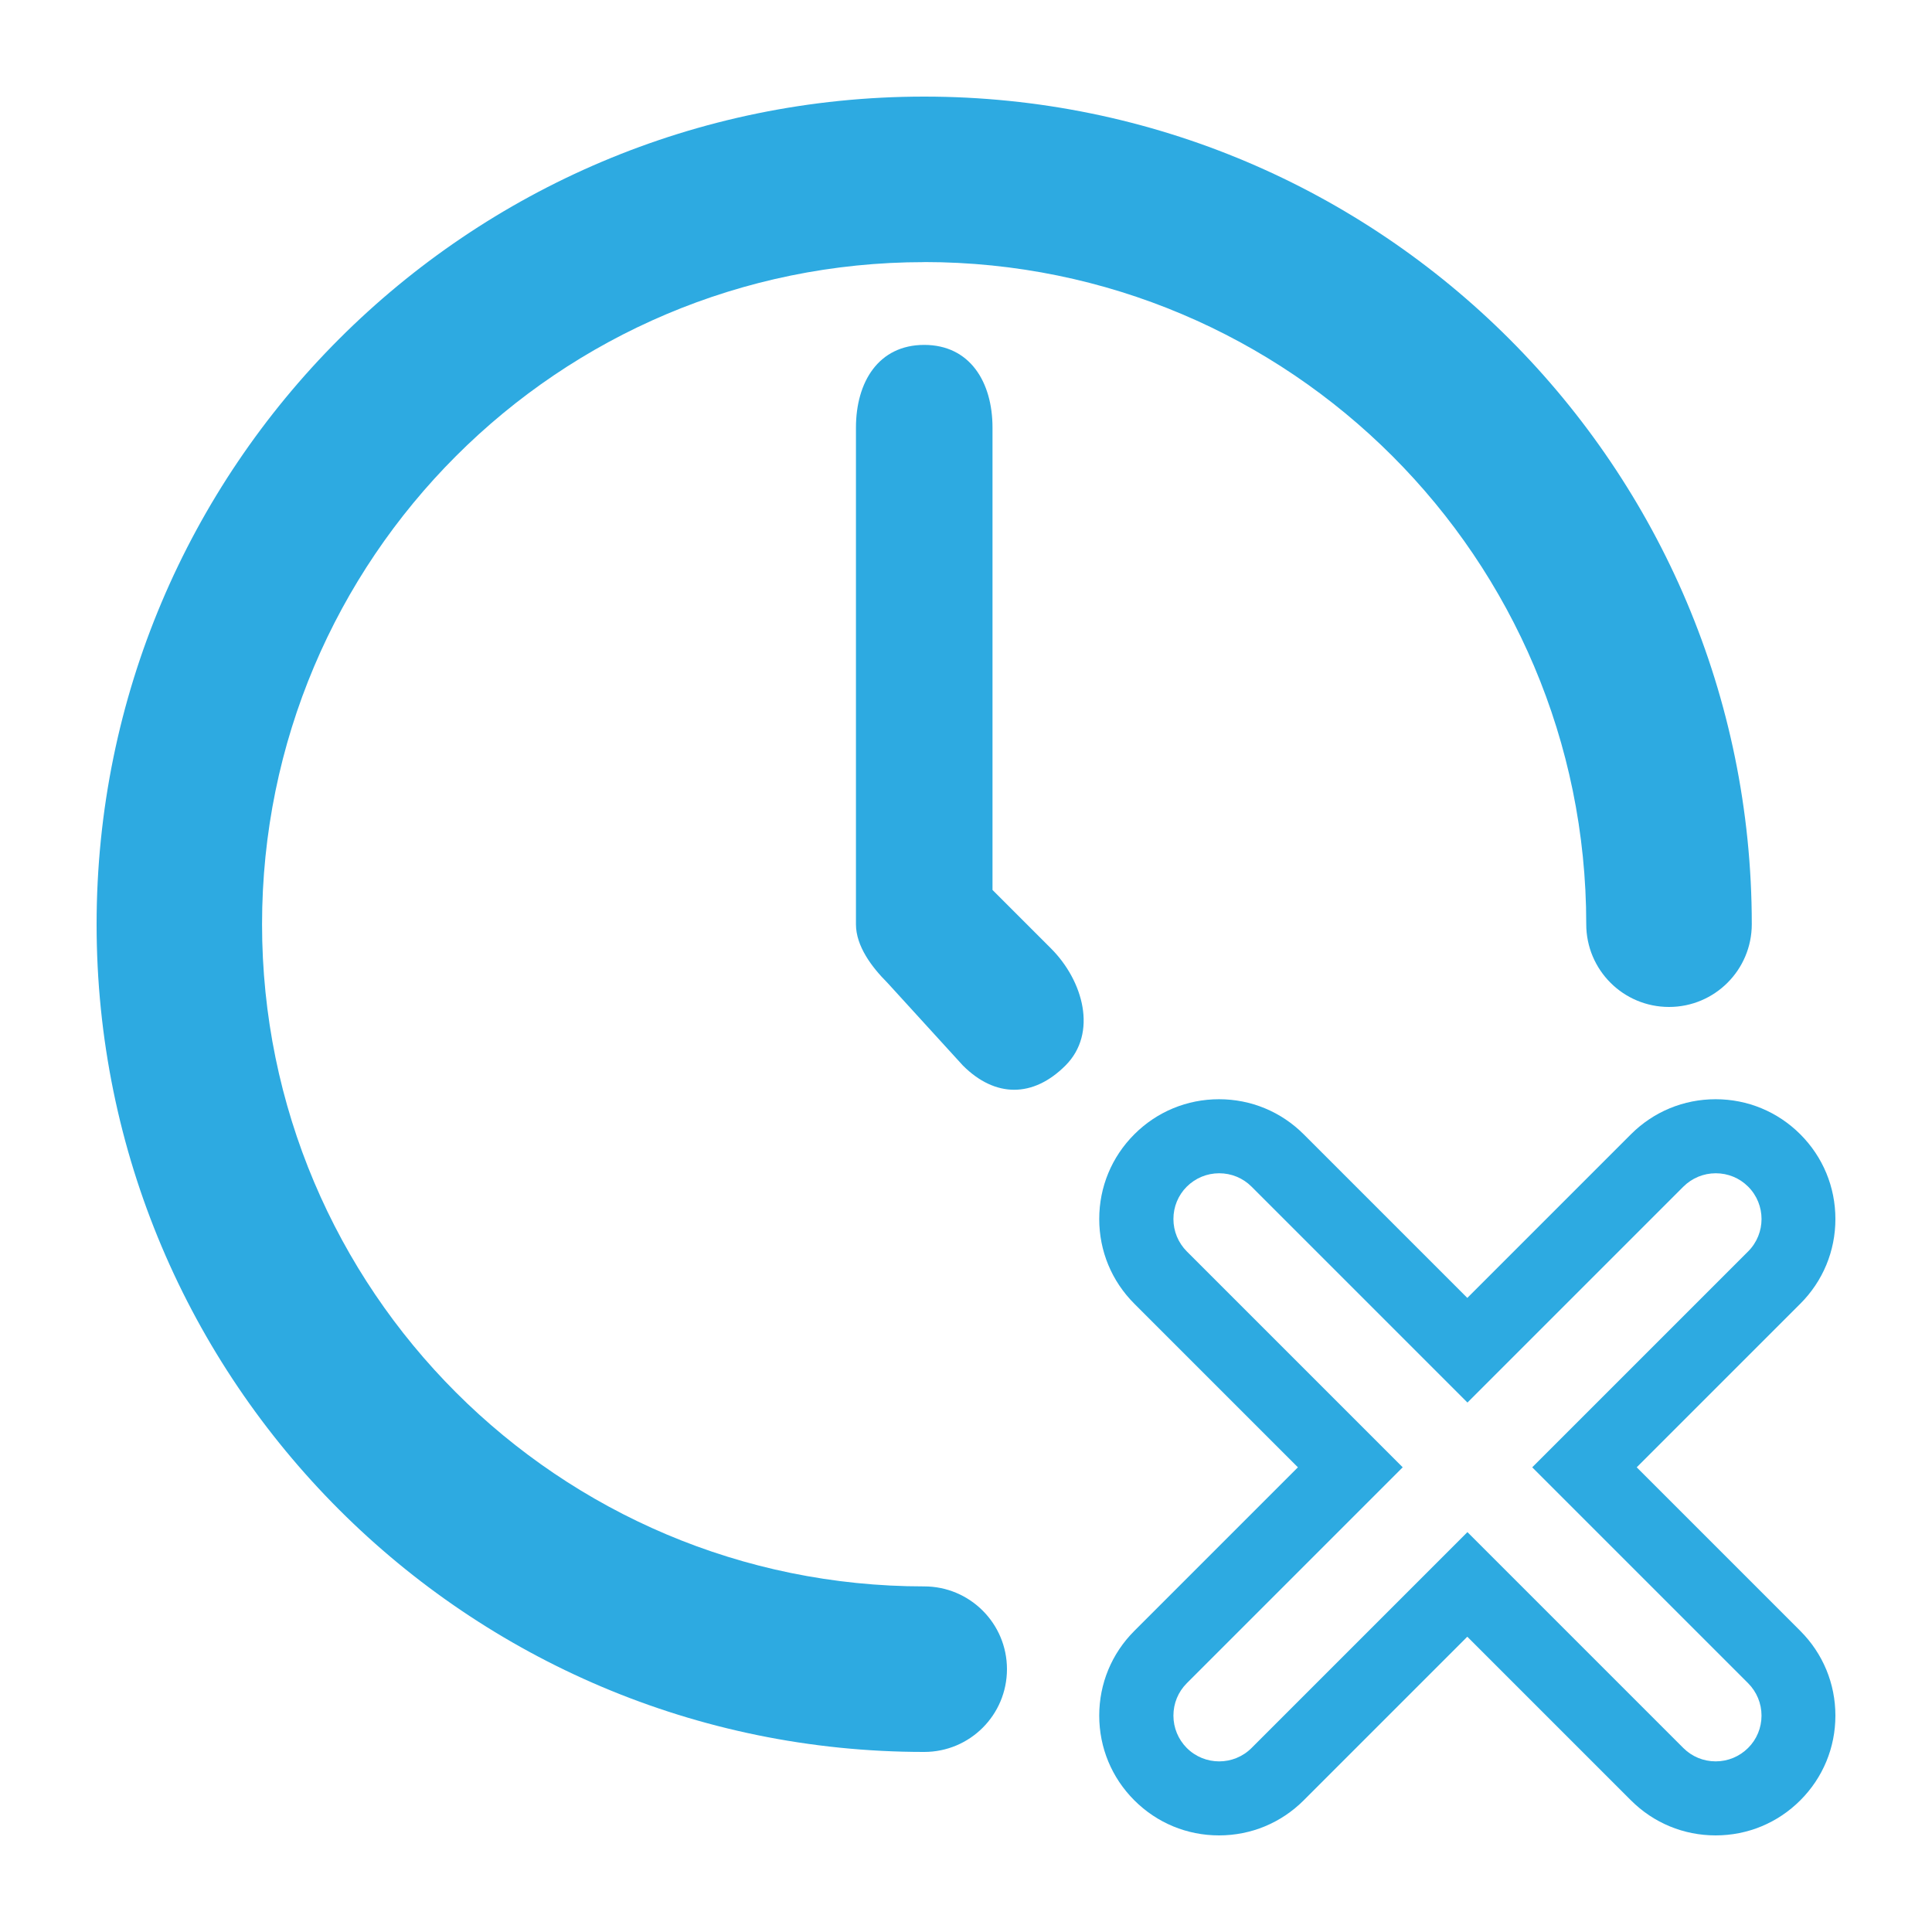
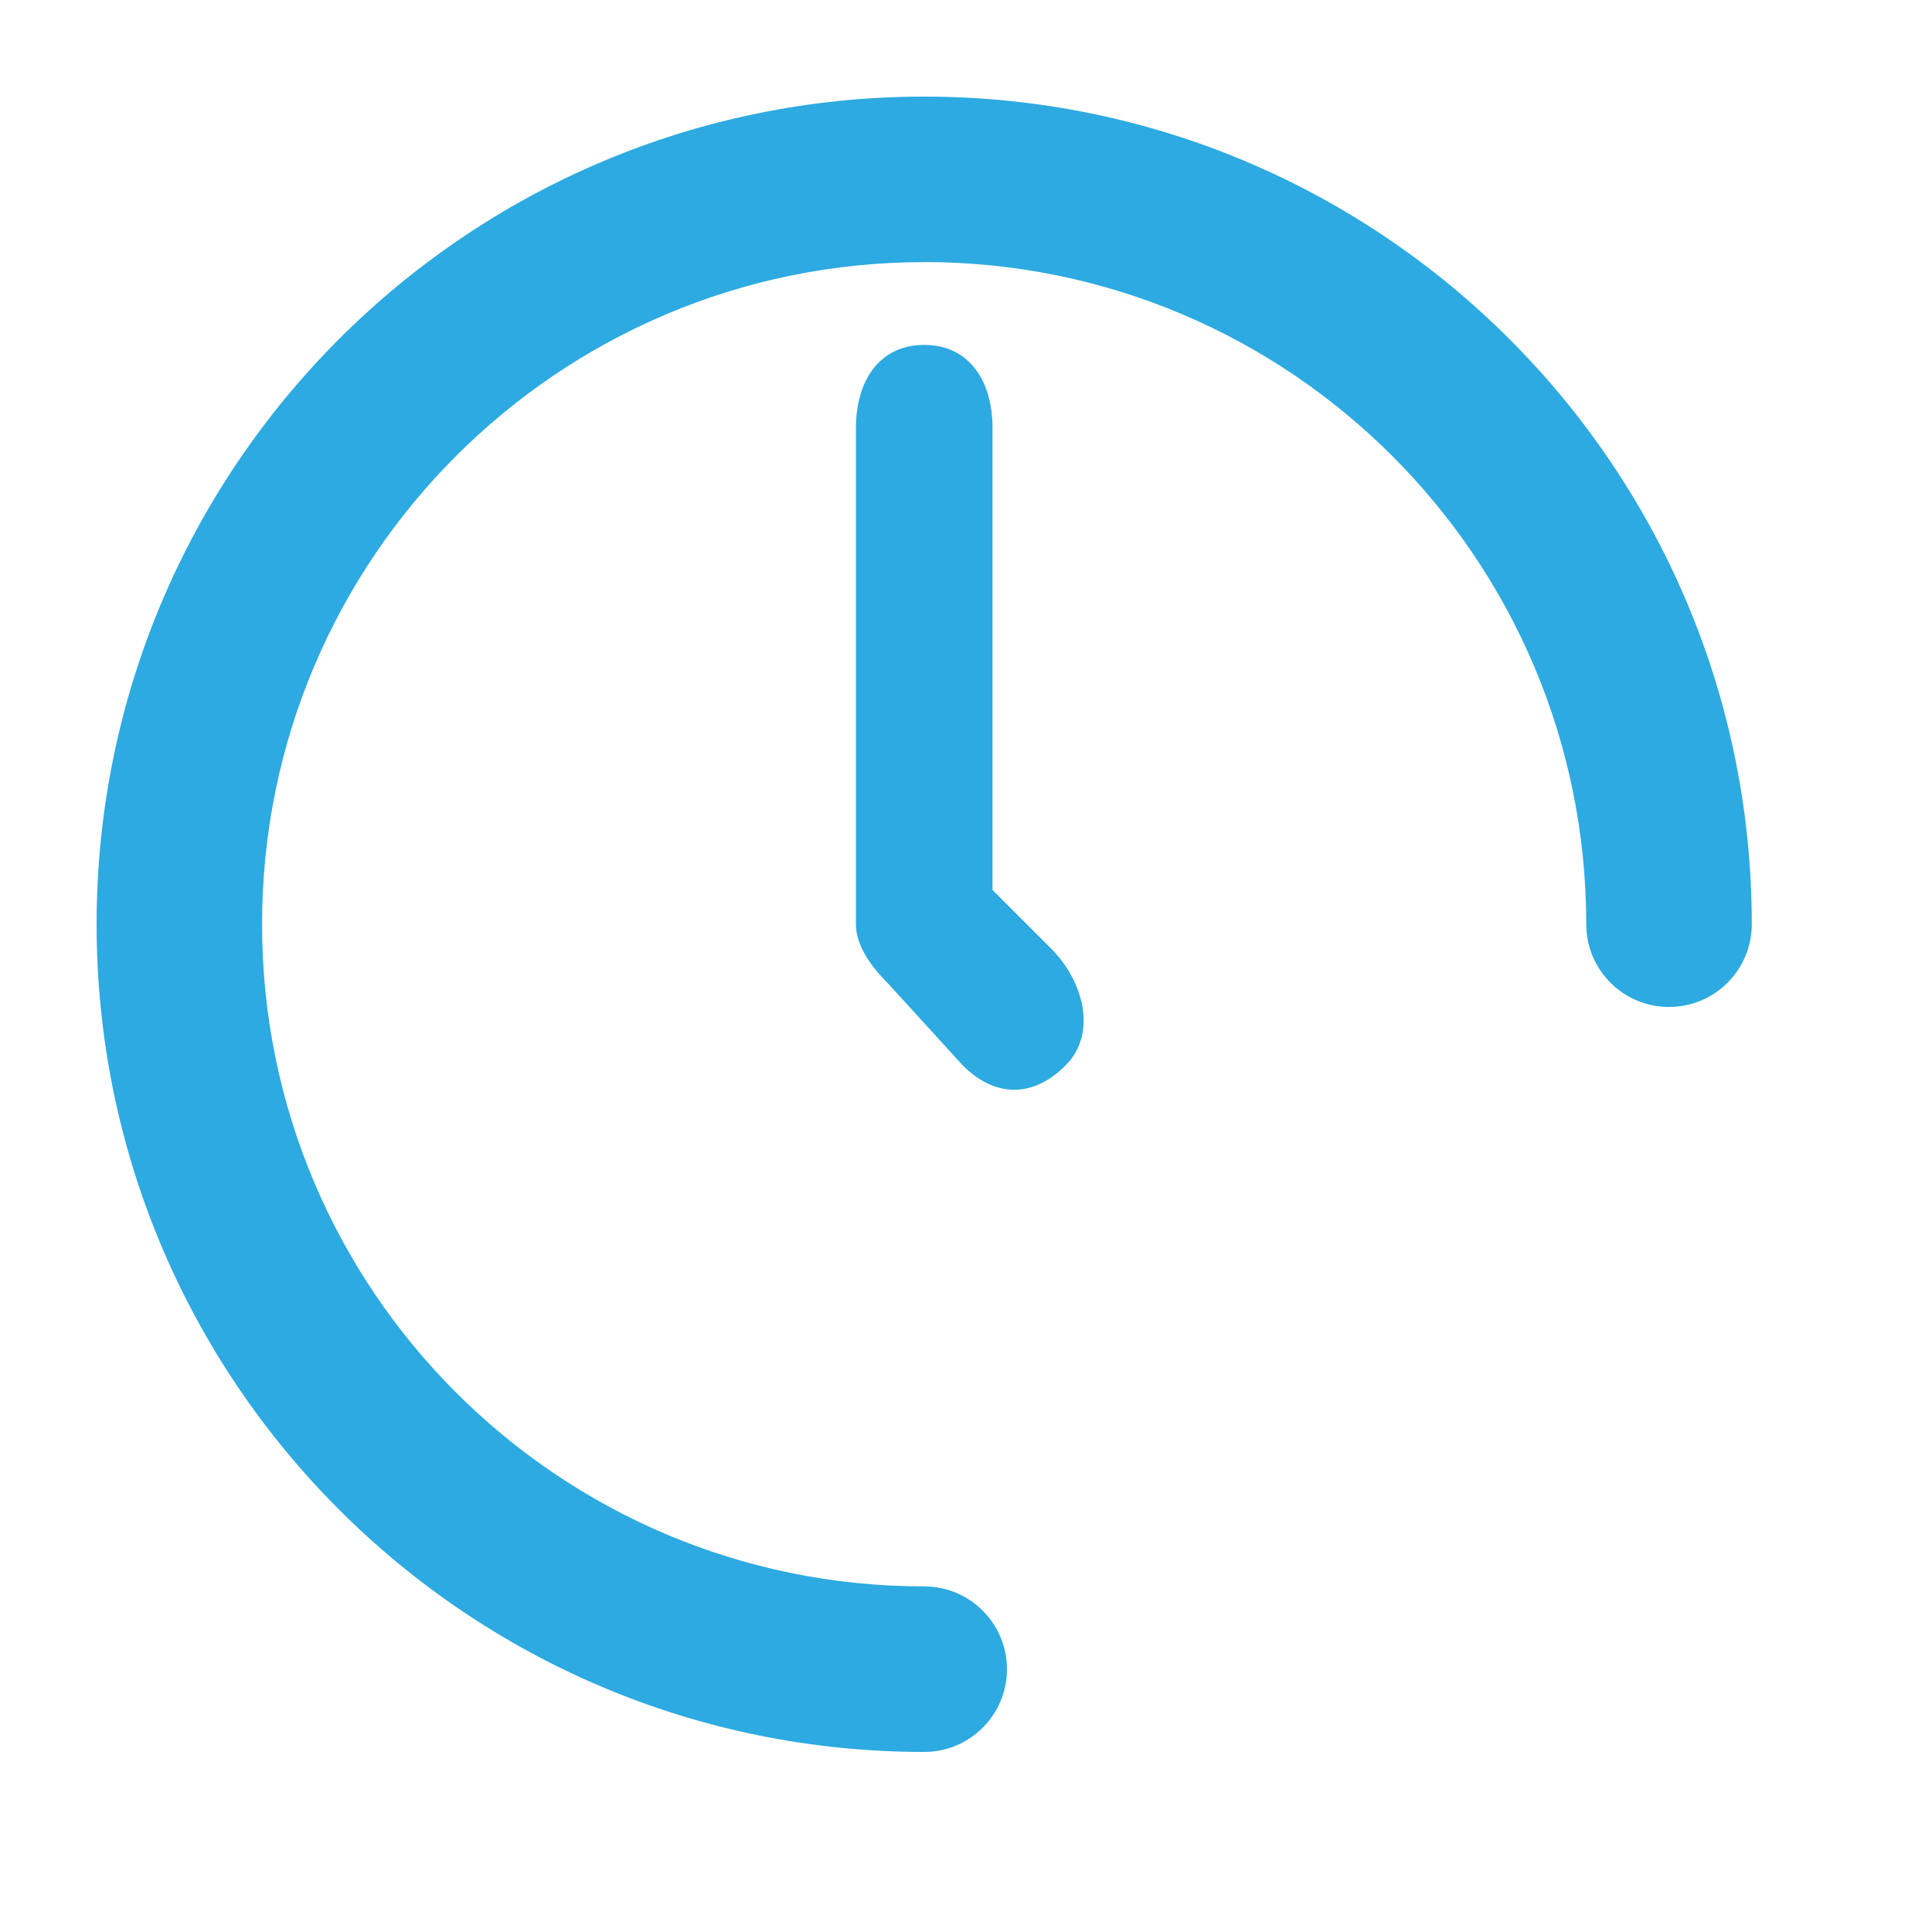
<svg xmlns="http://www.w3.org/2000/svg" id="Insurance_Eligibility" data-name="Insurance Eligibility" viewBox="0 0 250 250">
  <defs>
    <style>
      .cls-1, .cls-2 {
        fill: #2daae1;
        stroke-width: 0px;
      }

      .cls-2 {
        fill-rule: evenodd;
      }
    </style>
  </defs>
  <g id="Avoid_Delays" data-name="Avoid Delays">
-     <path class="cls-1" d="M222,237.5c-4.14,0-8.03-1.61-10.96-4.54l-21.17-21.17-21.17,21.17c-2.93,2.93-6.82,4.54-10.96,4.54s-8.03-1.61-10.96-4.54c-2.93-2.93-4.54-6.82-4.54-10.96s1.61-8.03,4.54-10.96l21.17-21.17-21.17-21.17c-2.93-2.93-4.54-6.82-4.54-10.96s1.61-8.03,4.54-10.96c2.93-2.93,6.82-4.54,10.96-4.54s8.03,1.61,10.96,4.54l21.17,21.17,21.17-21.17c2.93-2.93,6.82-4.54,10.96-4.54s8.03,1.61,10.96,4.54c2.93,2.93,4.54,6.82,4.54,10.96s-1.61,8.03-4.54,10.96l-21.17,21.17,21.17,21.17c2.93,2.93,4.54,6.82,4.54,10.96s-1.61,8.03-4.54,10.96c-2.93,2.93-6.82,4.54-10.96,4.54ZM189.88,198.25l27.94,27.94c1.12,1.12,2.61,1.73,4.19,1.73s3.07-.62,4.19-1.73,1.74-2.61,1.74-4.19-.62-3.07-1.73-4.19l-27.94-27.94,27.94-27.94c2.31-2.31,2.31-6.07,0-8.38-1.12-1.12-2.61-1.73-4.19-1.73s-3.07.62-4.19,1.73l-27.94,27.94-27.94-27.94c-1.12-1.12-2.61-1.73-4.19-1.73s-3.07.62-4.19,1.73c-1.12,1.12-1.73,2.61-1.73,4.19s.62,3.07,1.73,4.19l27.94,27.94-27.94,27.94c-1.12,1.12-1.73,2.61-1.73,4.19s.62,3.07,1.73,4.19c2.31,2.31,6.07,2.31,8.38,0l27.94-27.94Z" />
    <g>
      <path class="cls-2" d="M119.59,33.92c-47.32,0-85.68,38.36-85.68,85.68s38.36,85.68,85.68,85.68c5.91,0,10.71,4.79,10.71,10.71s-4.79,10.71-10.71,10.71c-59.15,0-107.09-47.95-107.09-107.09S60.45,12.5,119.59,12.5s107.09,47.95,107.09,107.09c0,5.91-4.79,10.71-10.71,10.71s-10.71-4.79-10.71-10.71c0-47.32-38.36-85.68-85.68-85.68Z" />
      <path class="cls-2" d="M119.59,44.63c5.91,0,8.84,4.79,8.84,10.71v59.82l7.57,7.57c4.18,4.18,6.06,10.96,1.87,15.15-4.18,4.18-9.09,4.18-13.27,0l-9.77-10.71c-2.01-2.01-4.07-4.73-4.07-7.57V55.34c0-5.91,2.92-10.71,8.84-10.71Z" />
    </g>
  </g>
</svg>